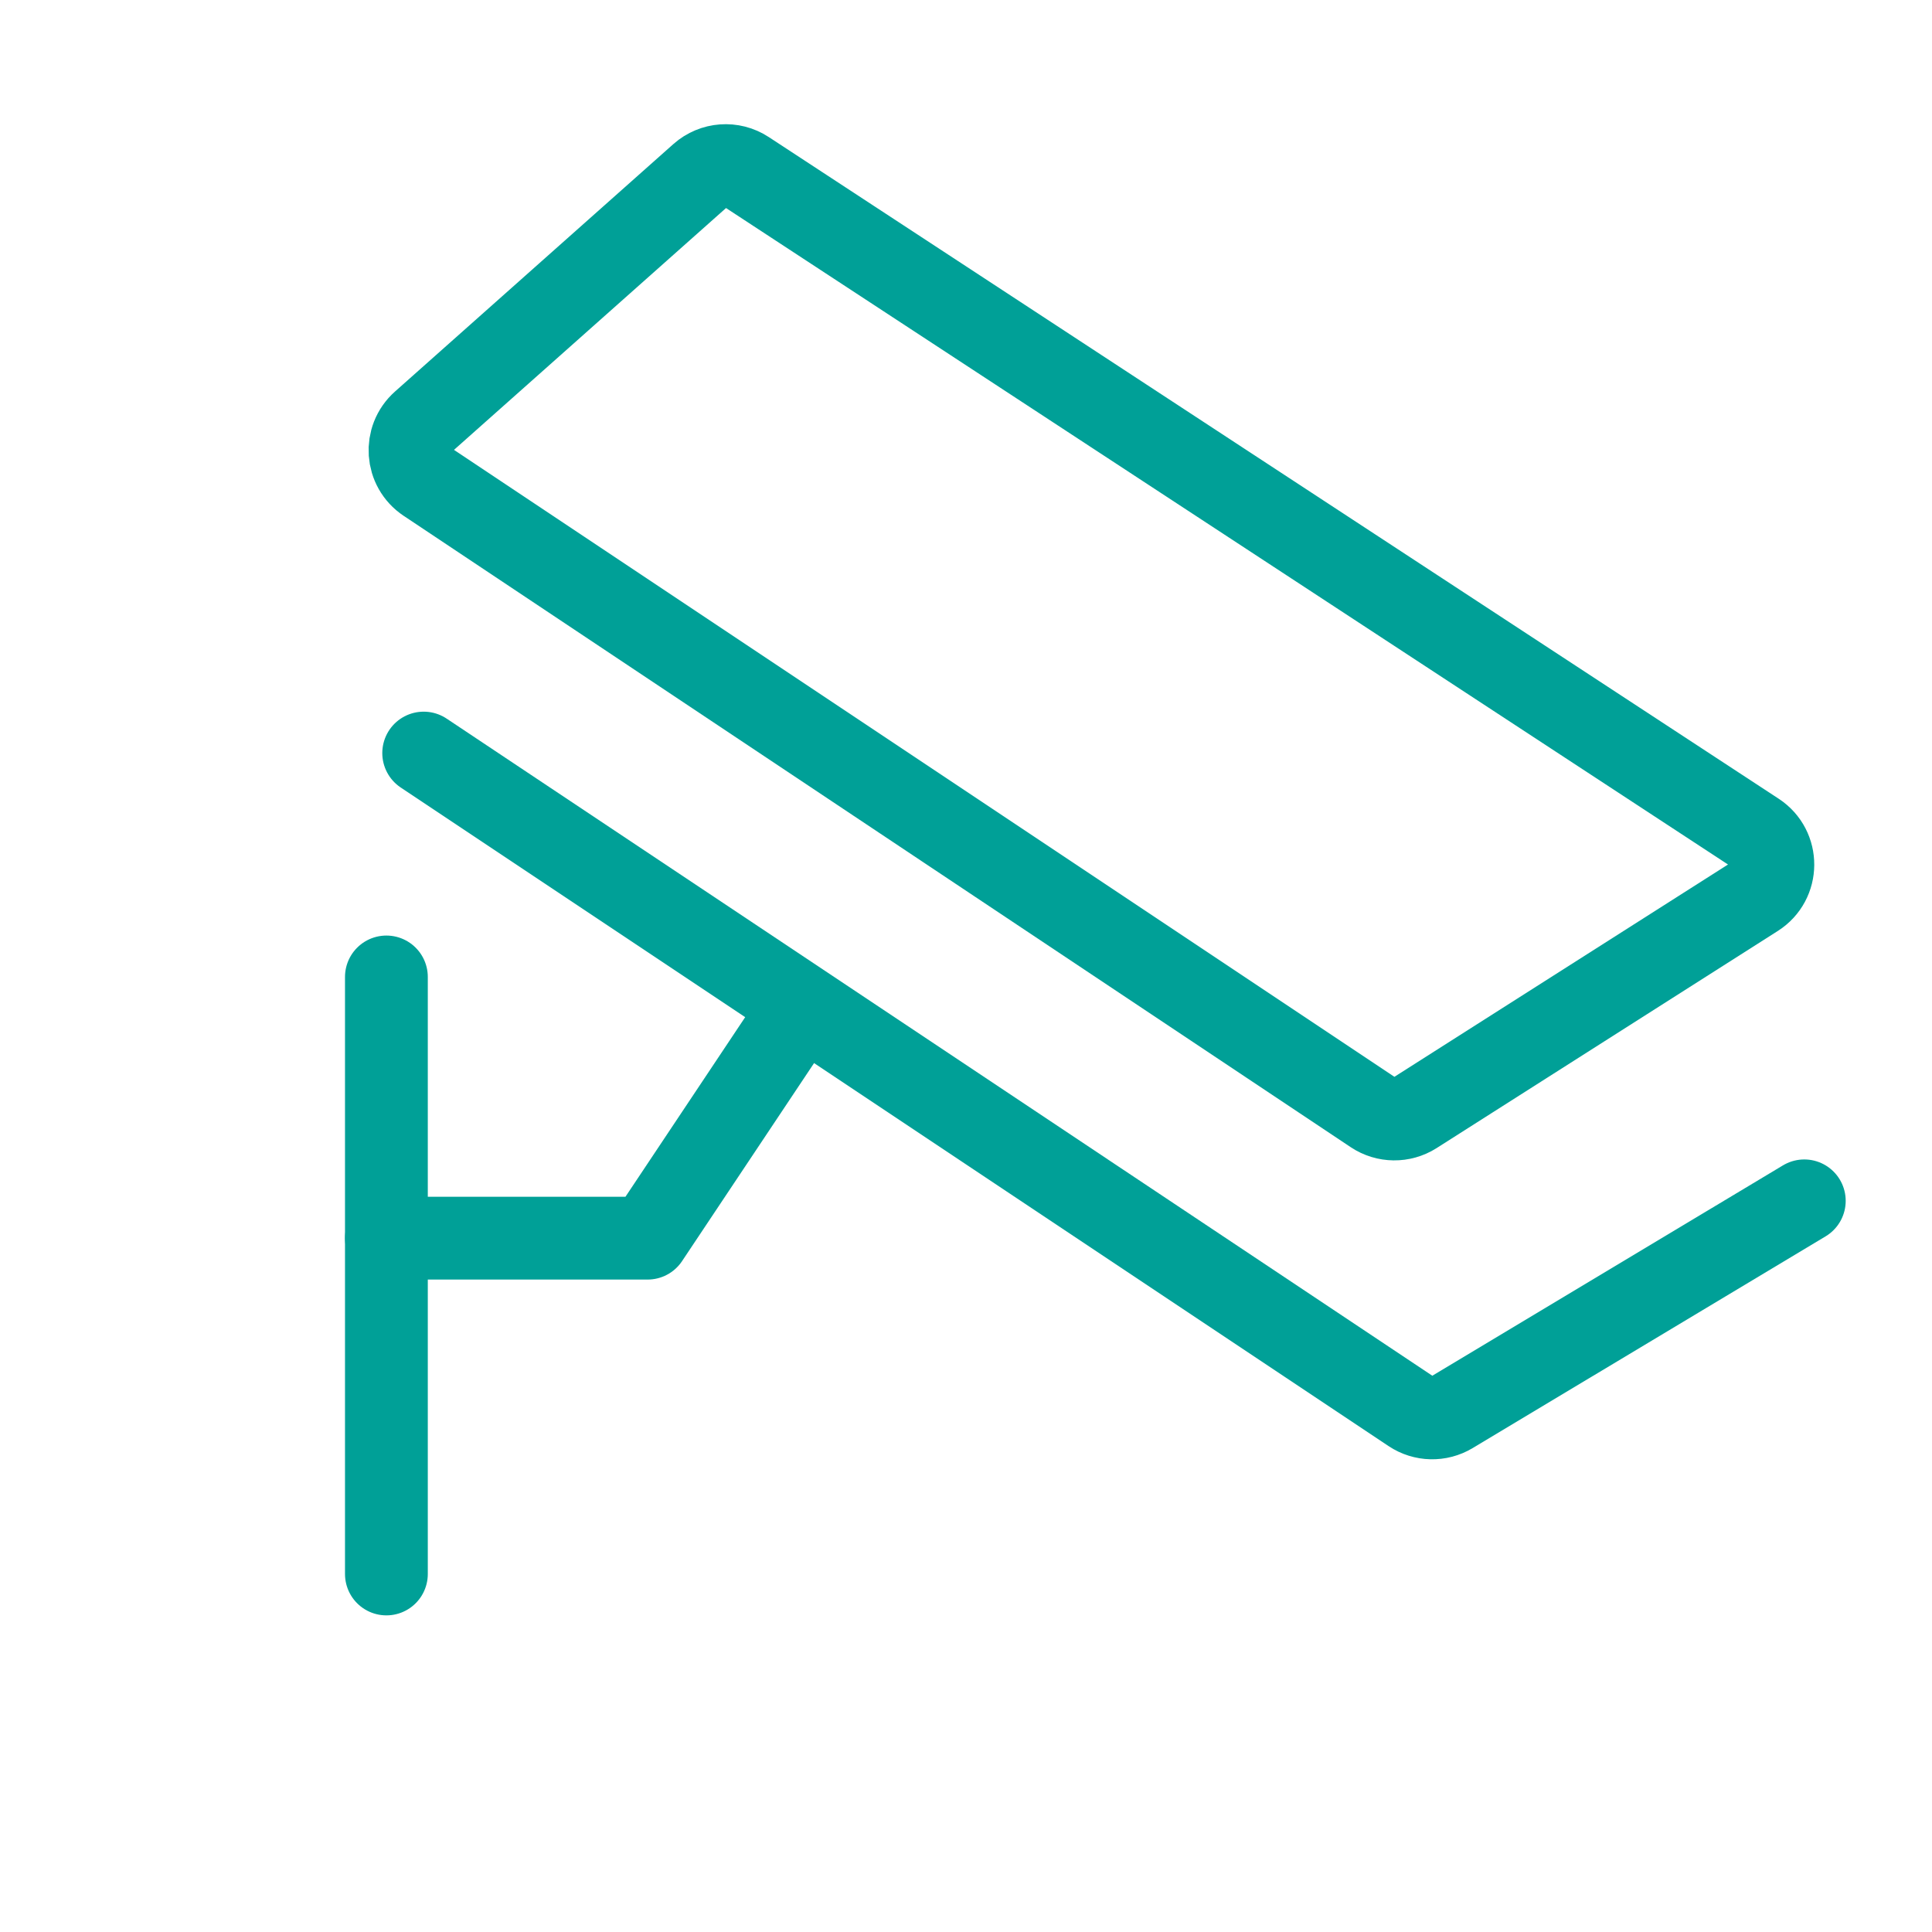
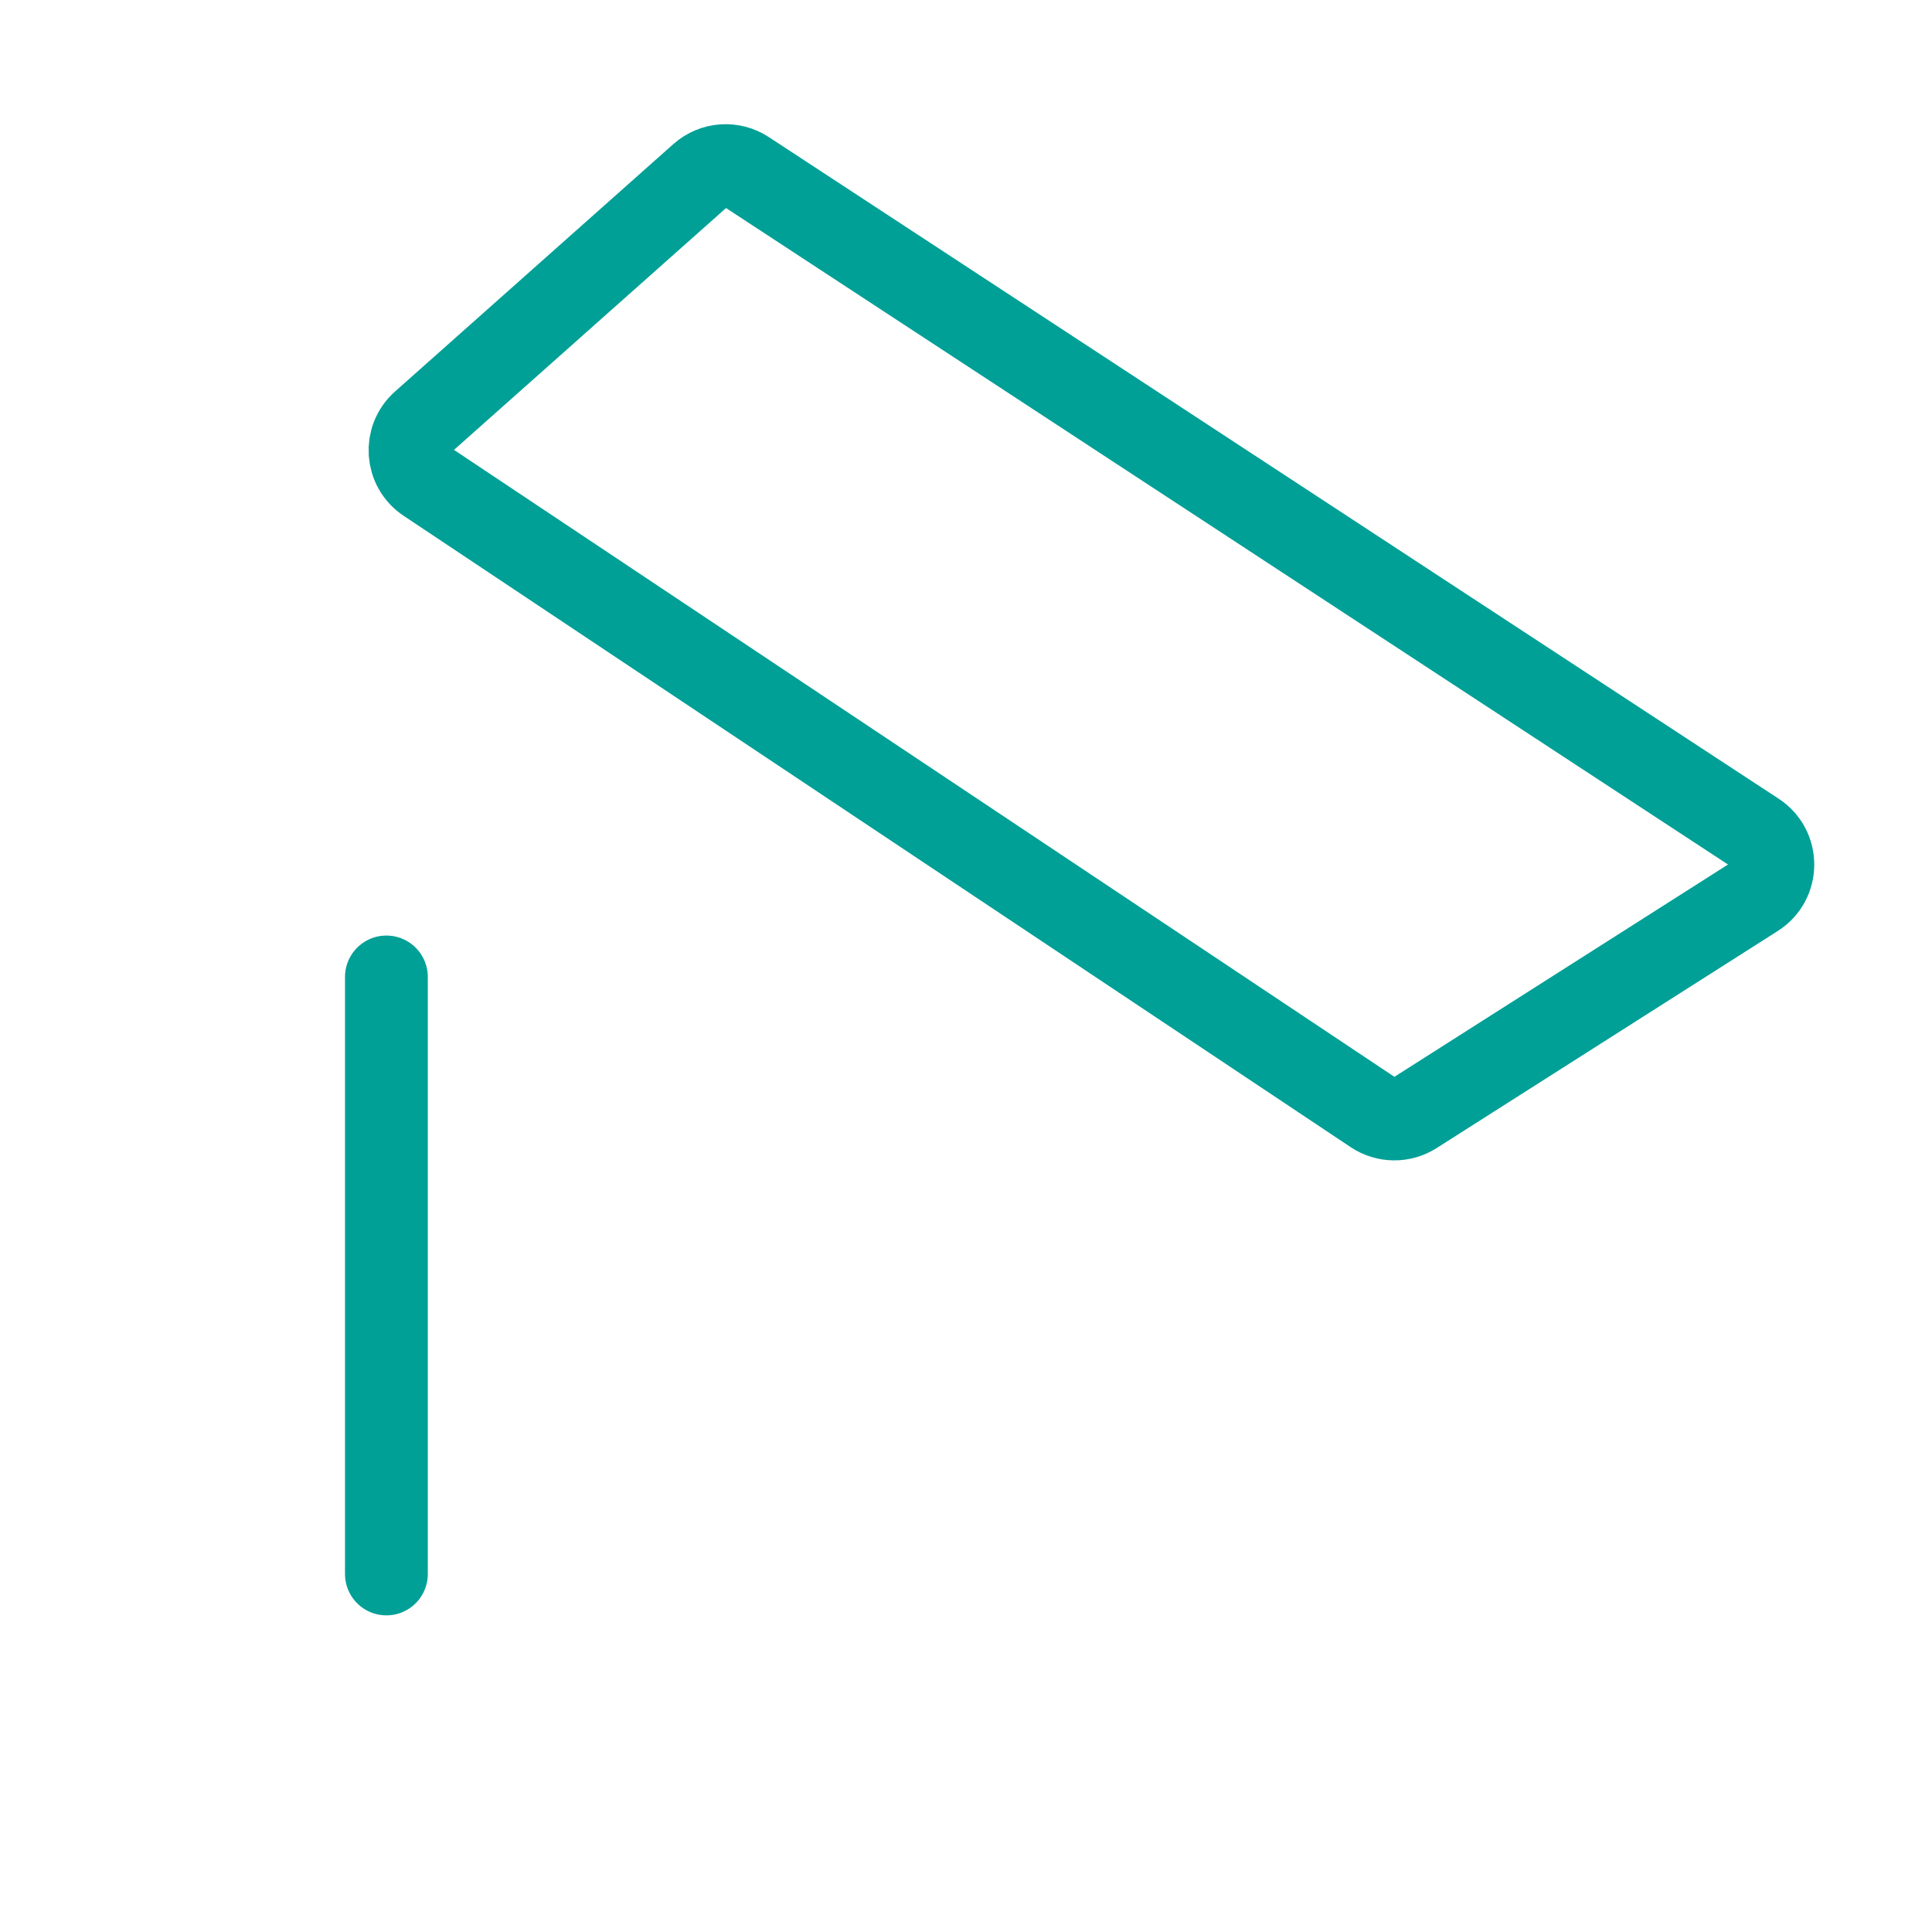
<svg xmlns="http://www.w3.org/2000/svg" width="70" height="70" viewBox="0 0 70 70" fill="none">
  <path d="M14 35.397V57.028" stroke="#00A097" stroke-width="3" stroke-linecap="round" stroke-linejoin="round" />
-   <path d="M14 44.861H23.464L28.872 36.749" stroke="#00A097" stroke-width="3" stroke-linecap="round" stroke-linejoin="round" />
-   <path d="M15.351 27.285L51.142 51.146C51.576 51.436 52.139 51.449 52.587 51.18L65.373 43.509" stroke="#00A097" stroke-width="3" stroke-linecap="round" stroke-linejoin="round" />
  <path d="M15.457 17.441C14.72 16.95 14.647 15.894 15.309 15.306L25.394 6.341C25.851 5.936 26.522 5.886 27.033 6.221L63.623 30.194C64.444 30.732 64.436 31.938 63.608 32.465L51.246 40.332C50.794 40.619 50.216 40.613 49.77 40.316L15.457 17.441Z" stroke="#00A097" stroke-width="3" />
</svg>